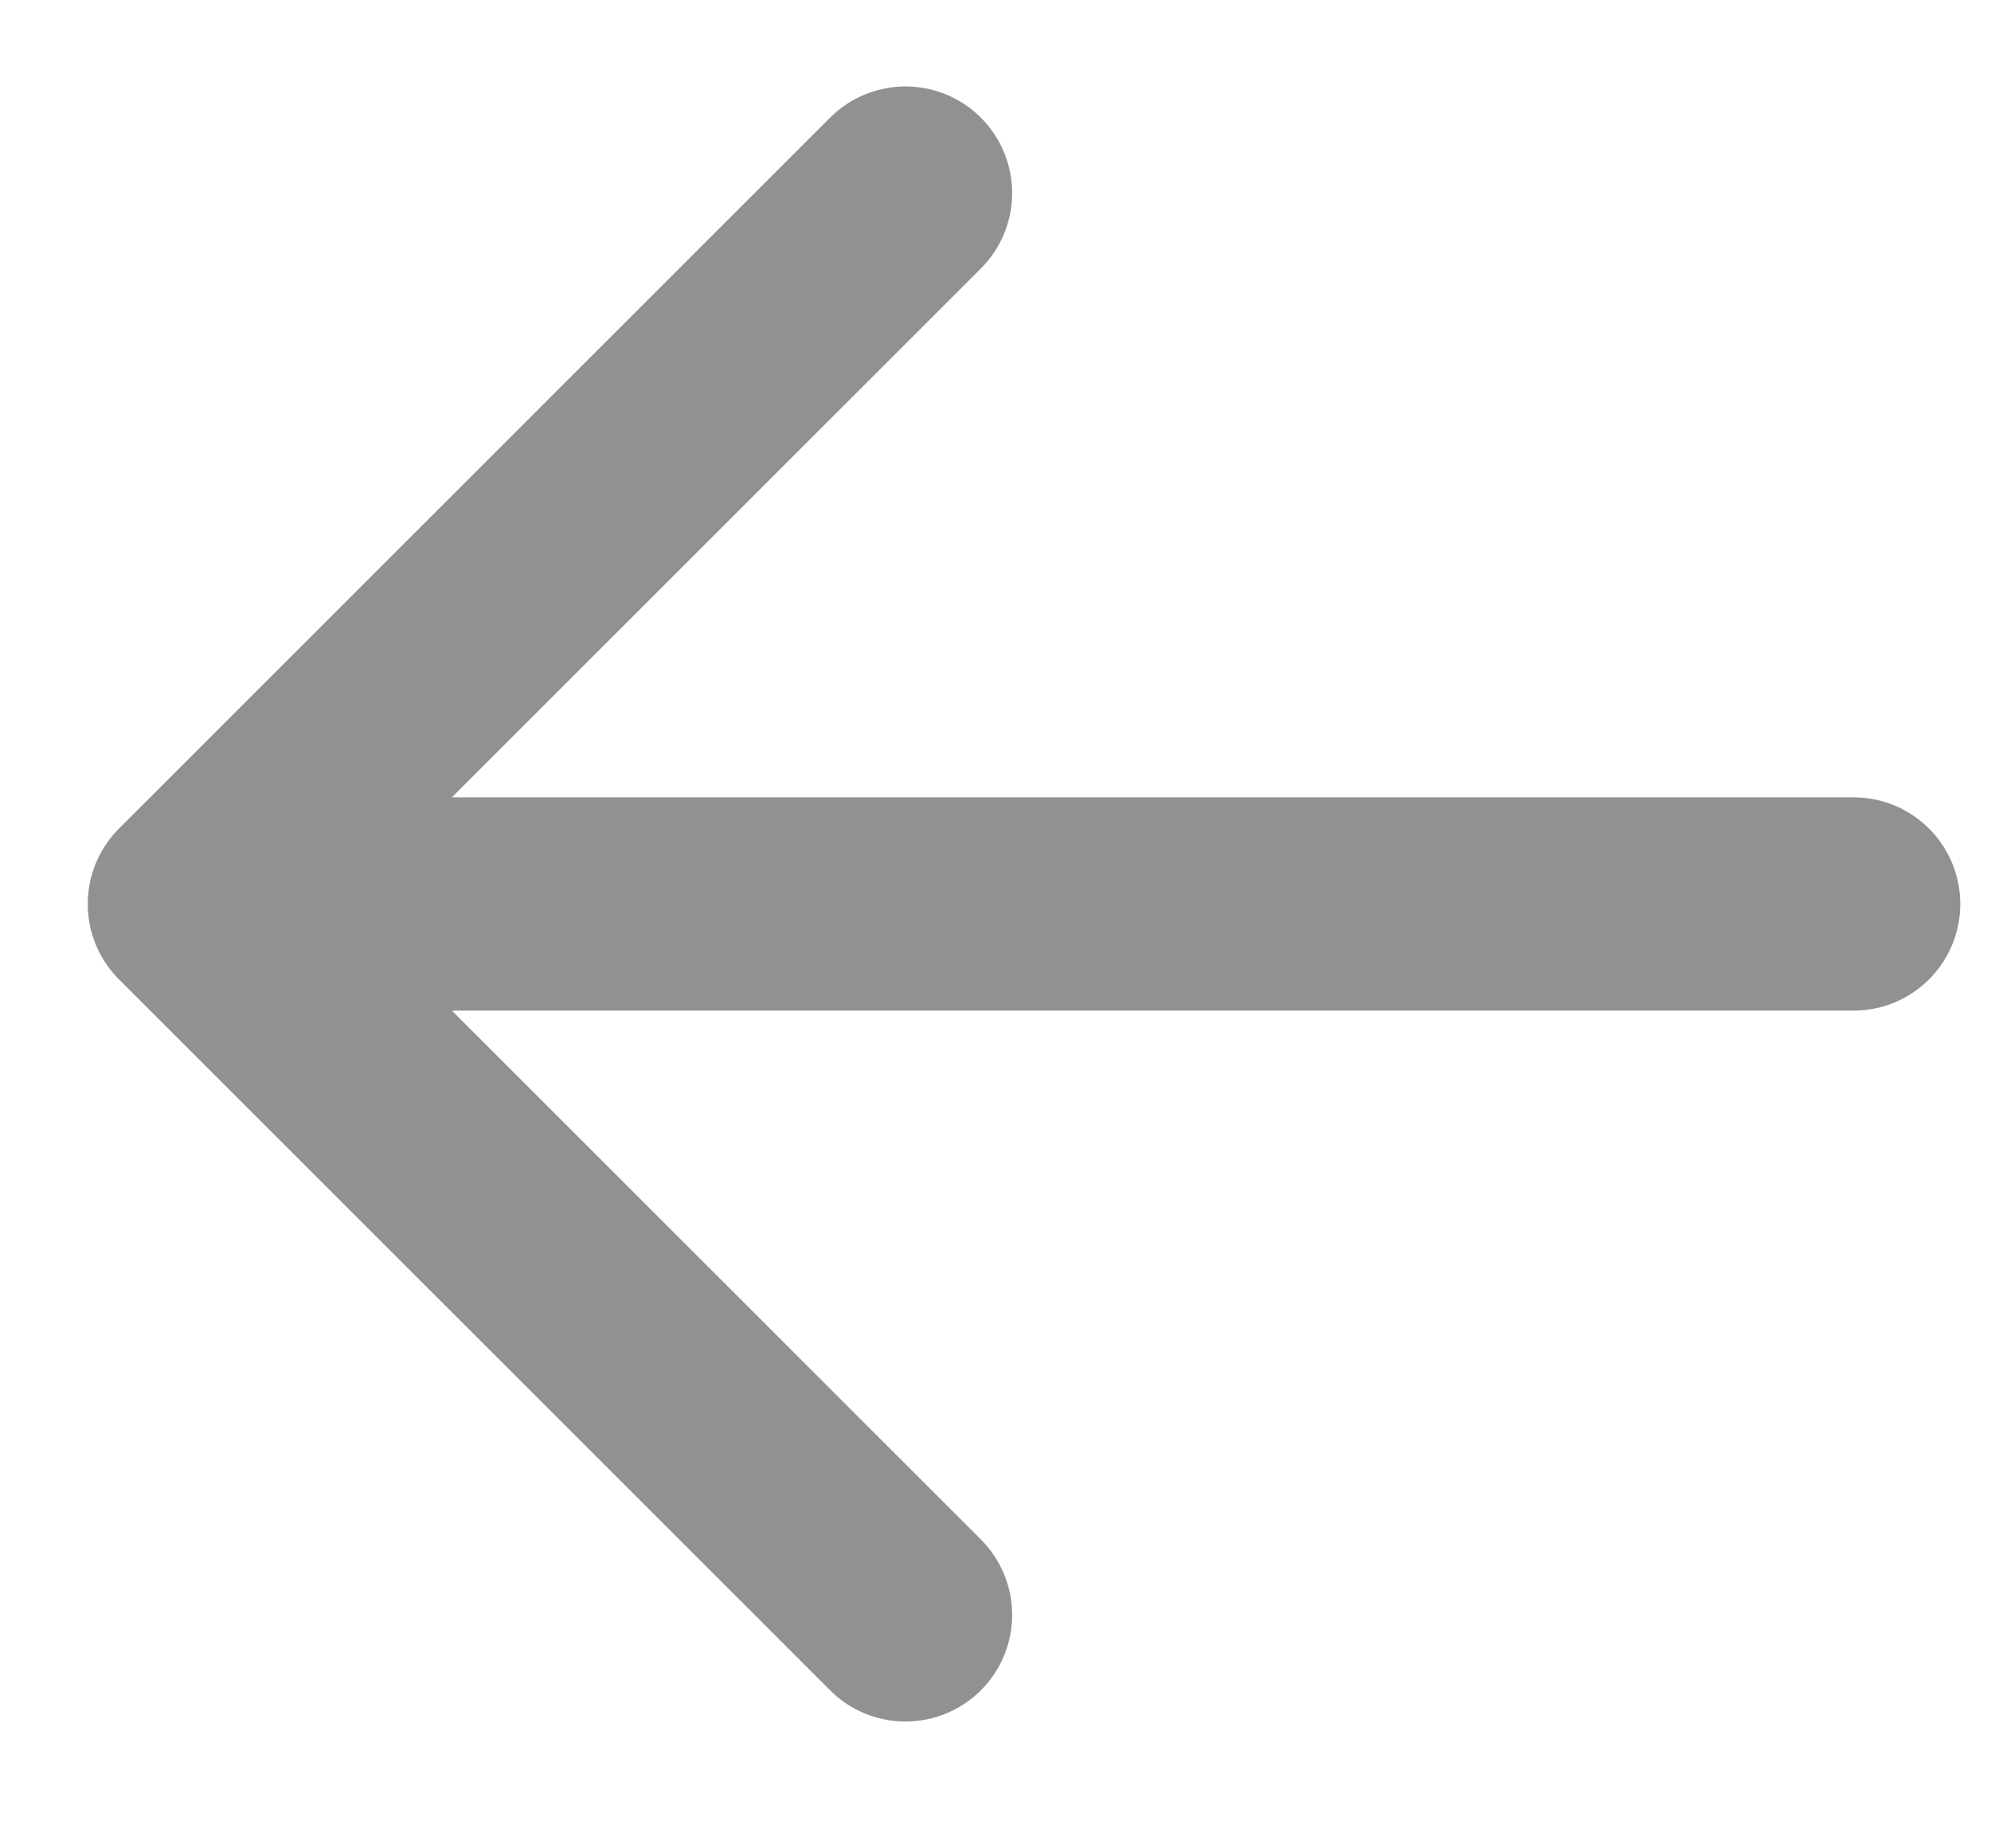
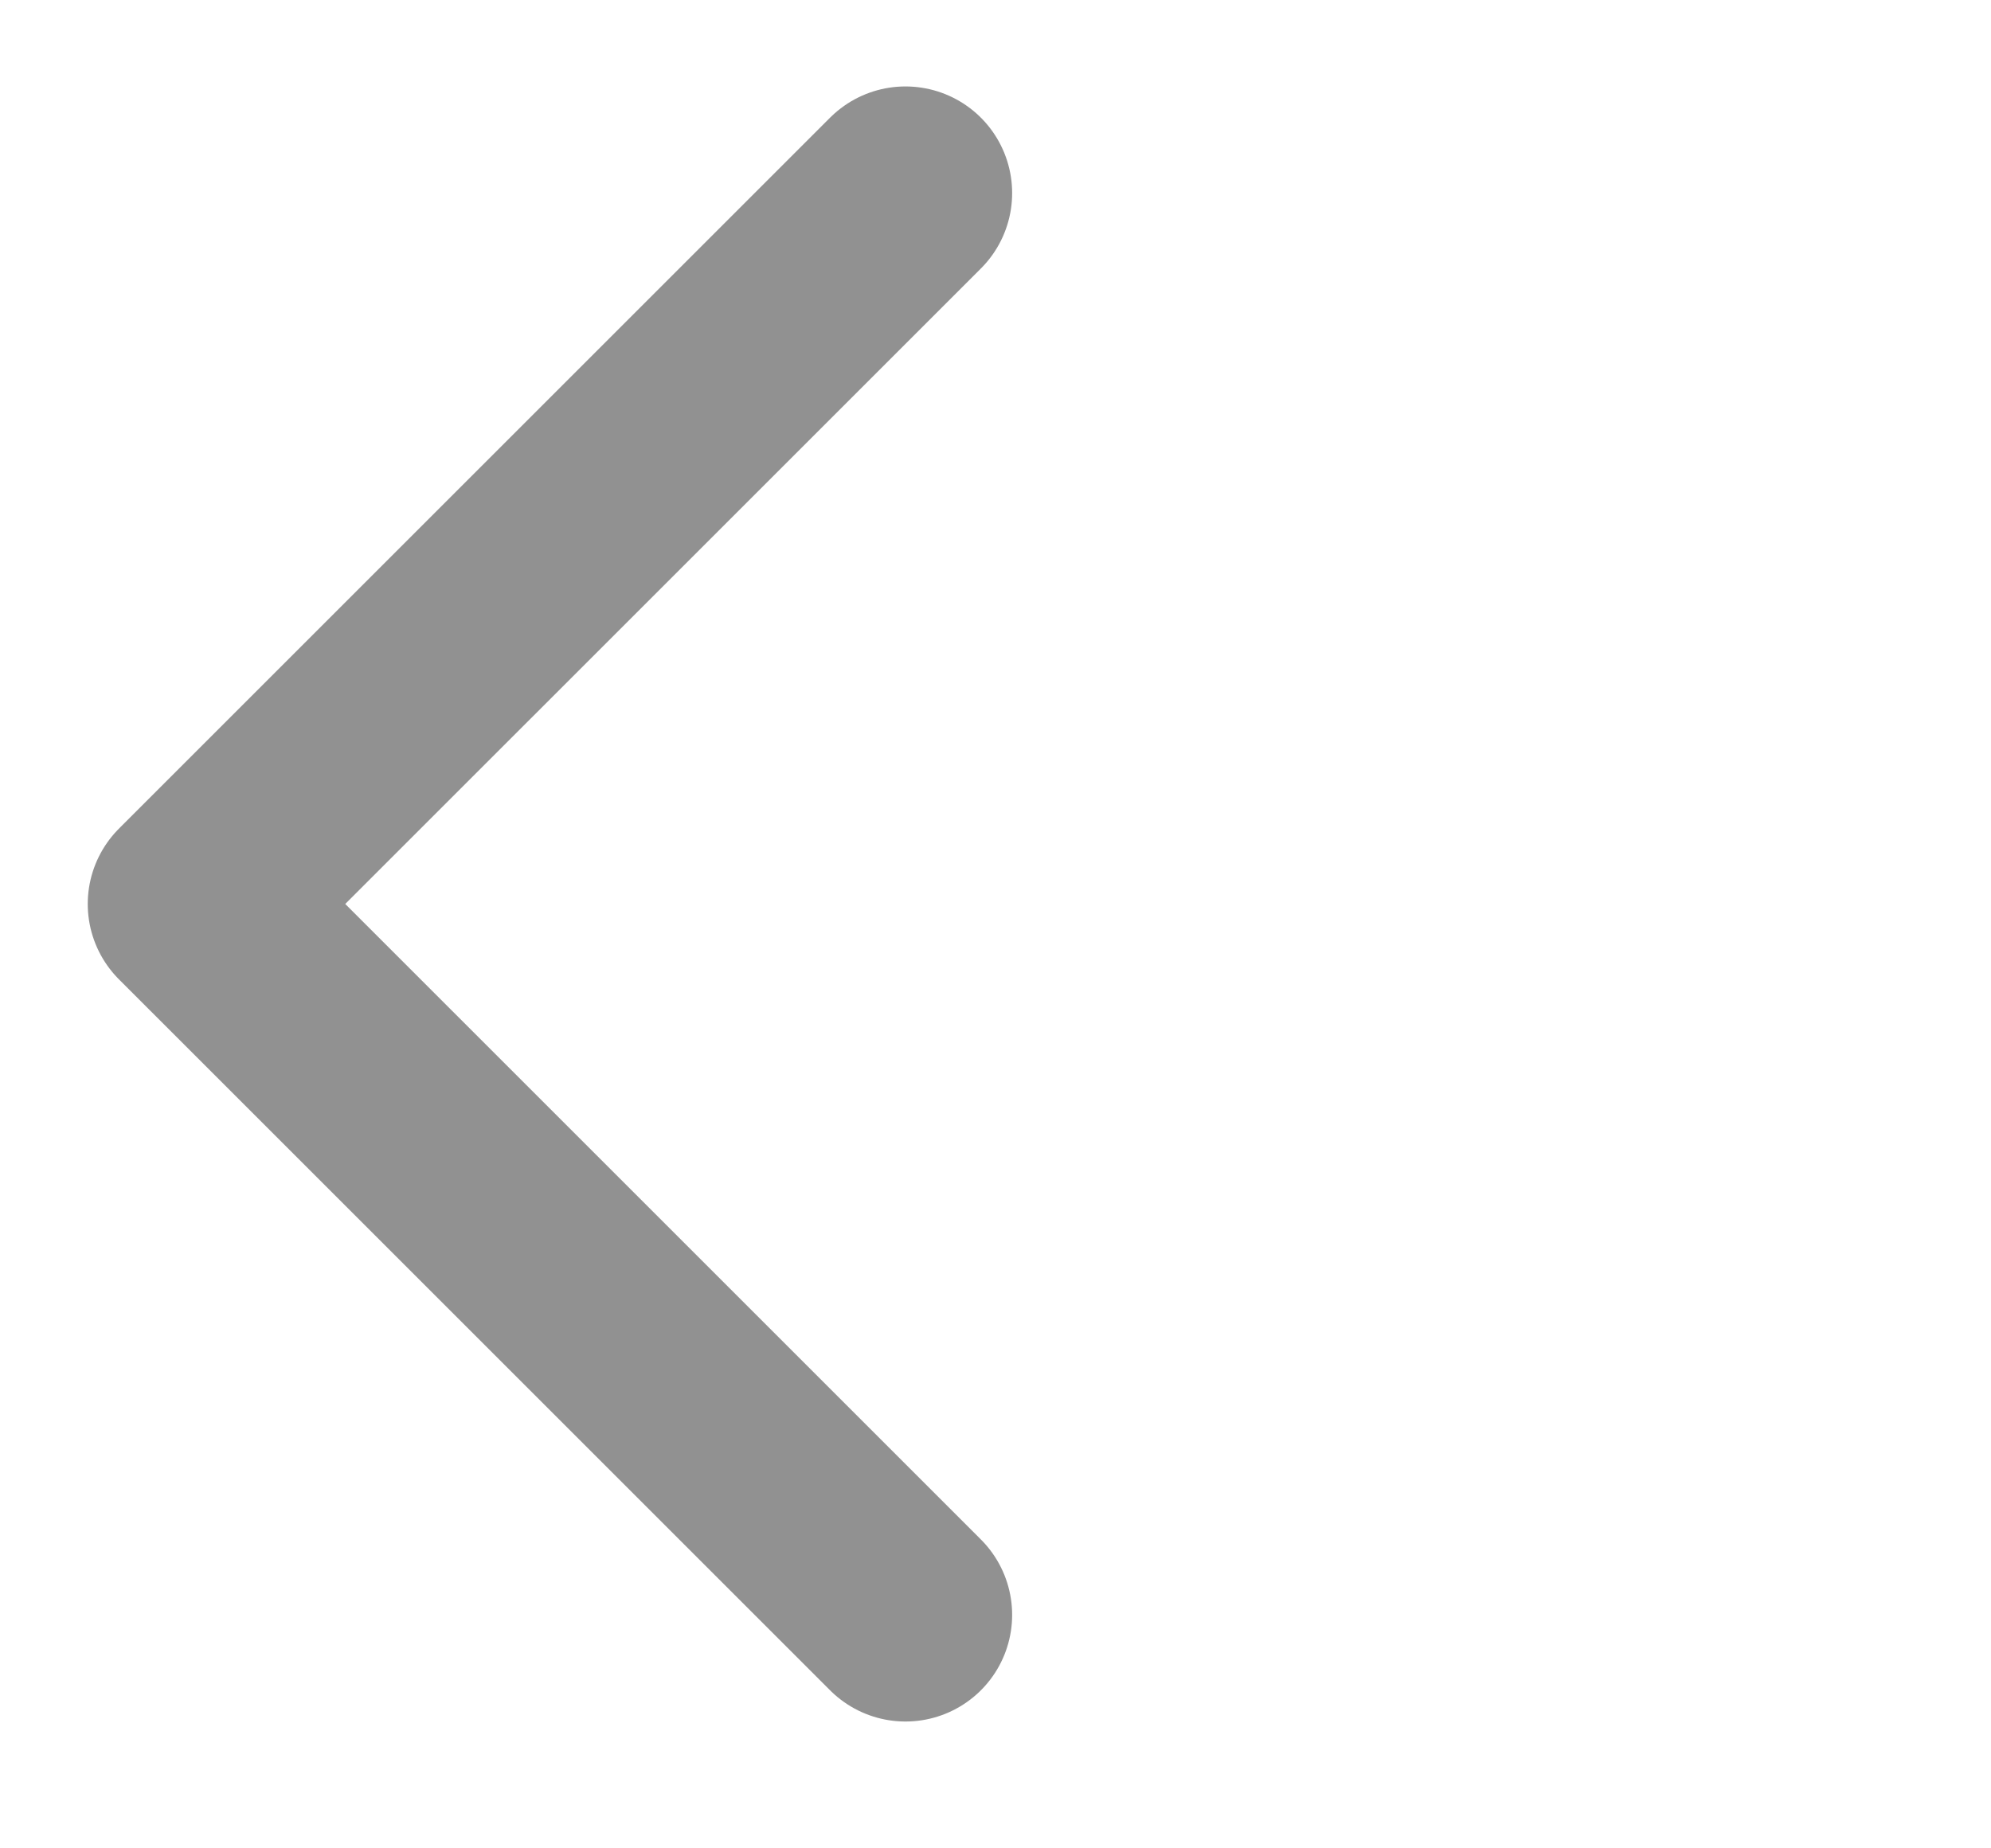
<svg xmlns="http://www.w3.org/2000/svg" width="14" height="13" viewBox="0 0 14 13" fill="none">
-   <path d="M1.367 6.358H13.034M1.367 6.358L6.367 11.358M1.367 6.358L6.367 1.358" stroke="#919191" stroke-width="1.5" stroke-linecap="round" stroke-linejoin="round" />
+   <path d="M1.367 6.358M1.367 6.358L6.367 11.358M1.367 6.358L6.367 1.358" stroke="#919191" stroke-width="1.5" stroke-linecap="round" stroke-linejoin="round" />
</svg>